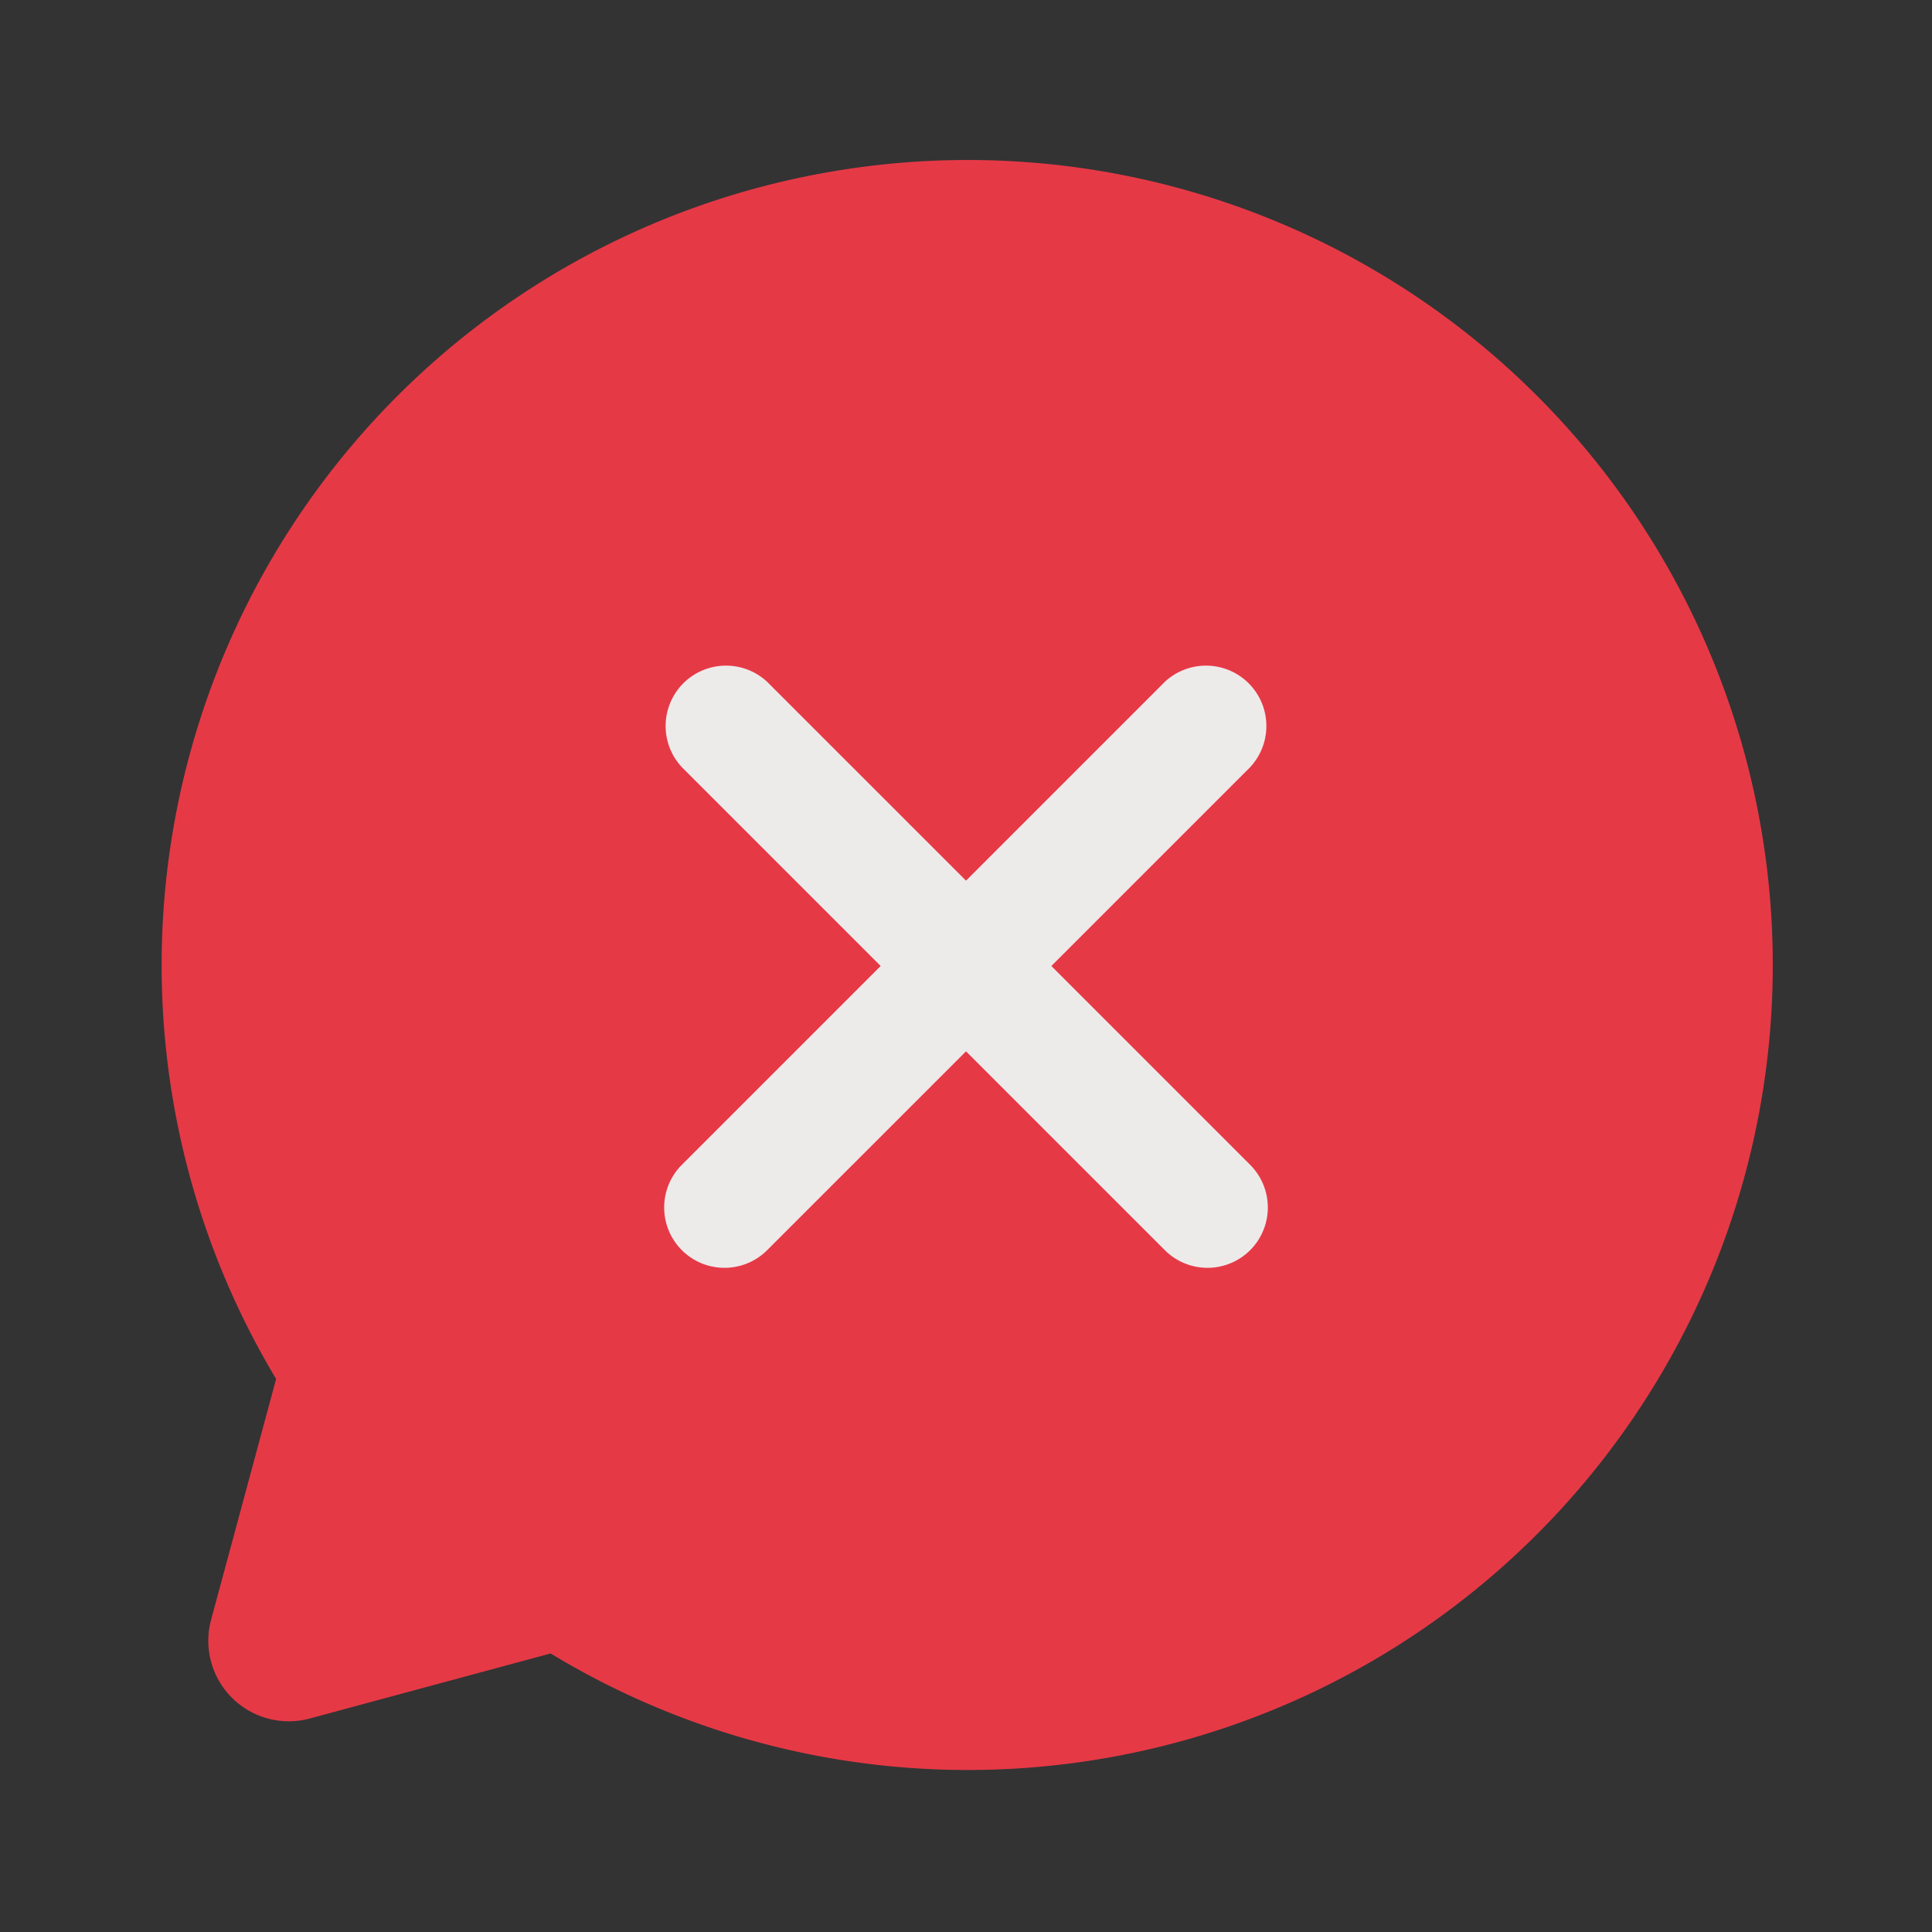
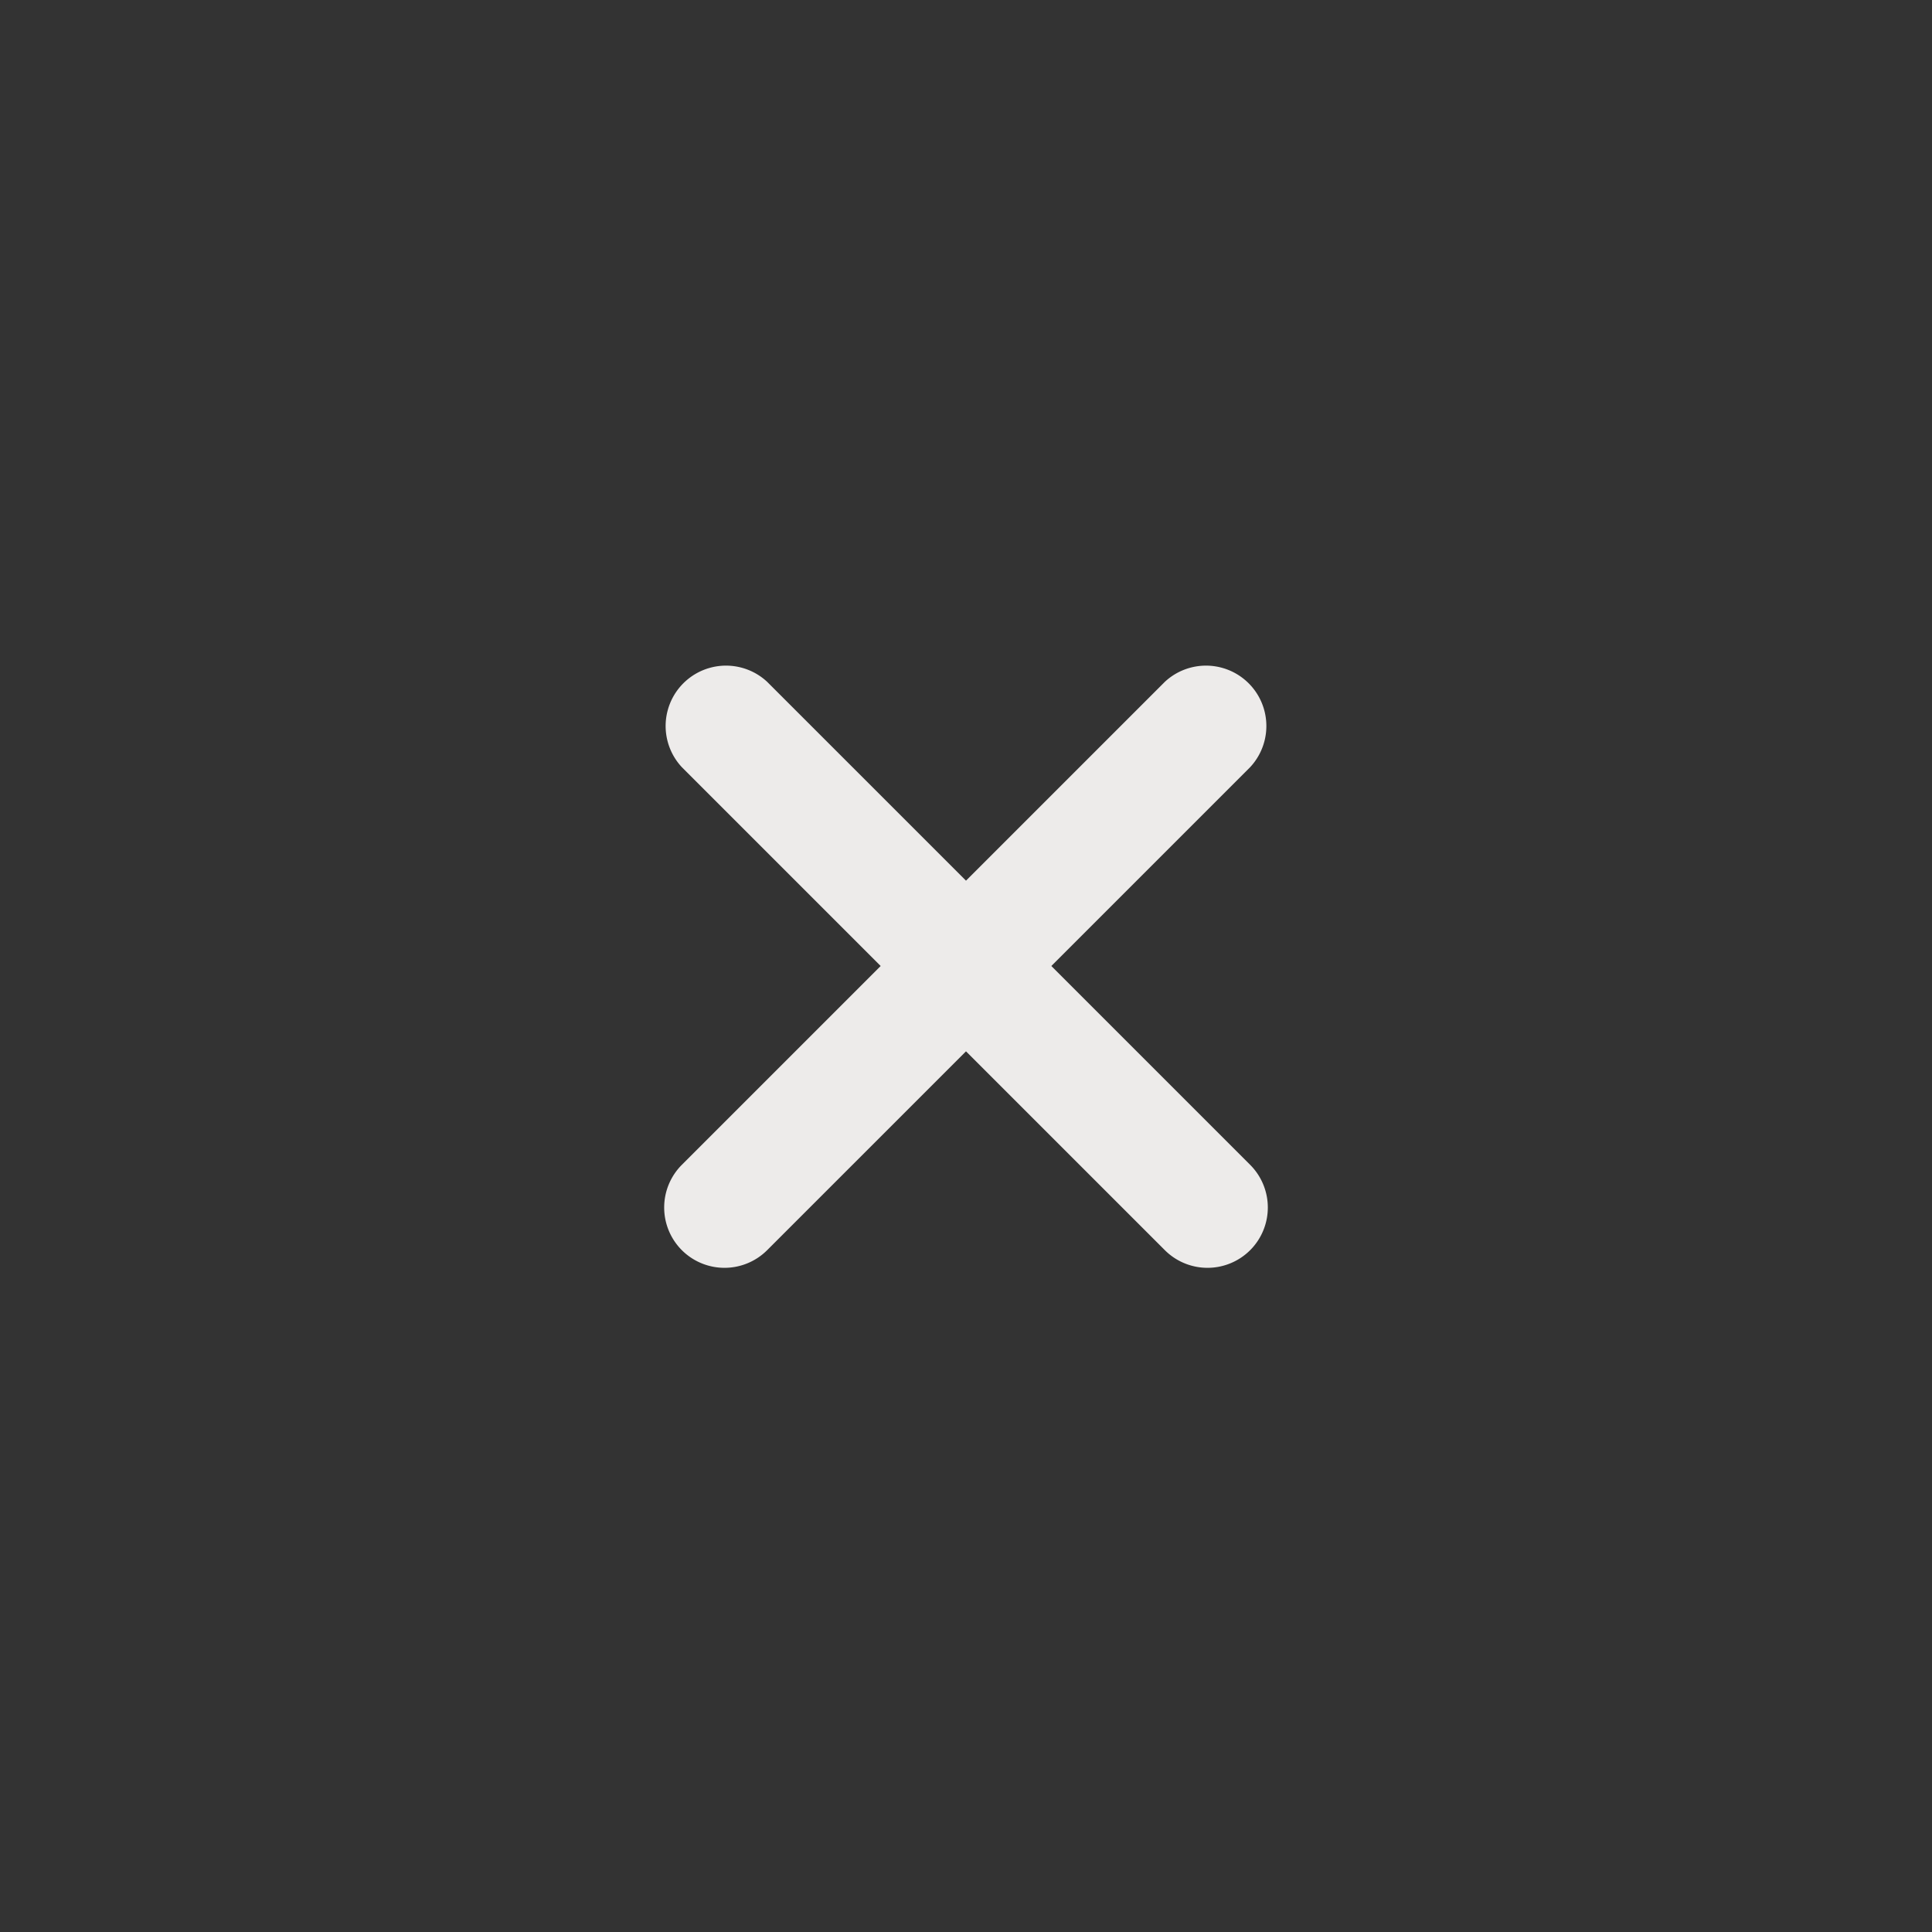
<svg xmlns="http://www.w3.org/2000/svg" height="512" viewBox="0 0 24 24" width="512">
  <rect x="0" y="0" width="24" height="24" fill="#333333" stroke="none" />
  <g id="Flat">
-     <path d="m10.34 2.13a10 10 0 0 0 -6.91 15l-.81 3a1 1 0 0 0 1.22 1.22l3-.81a10 10 0 1 0 3.5-18.41z" fill="#e63946" />
    <path d="m13.06 12 2.47-2.47a.75.75 0 0 0 -1.06-1.06l-2.47 2.47-2.47-2.47a.75.75 0 0 0 -1.06 1.06l2.47 2.47-2.47 2.47a.75.75 0 0 0 0 1.06.75.75 0 0 0 1.06 0l2.47-2.47 2.47 2.47a.75.75 0 0 0 1.06 0 .75.75 0 0 0 0-1.06z" fill="#edebea" />
  </g>
</svg>